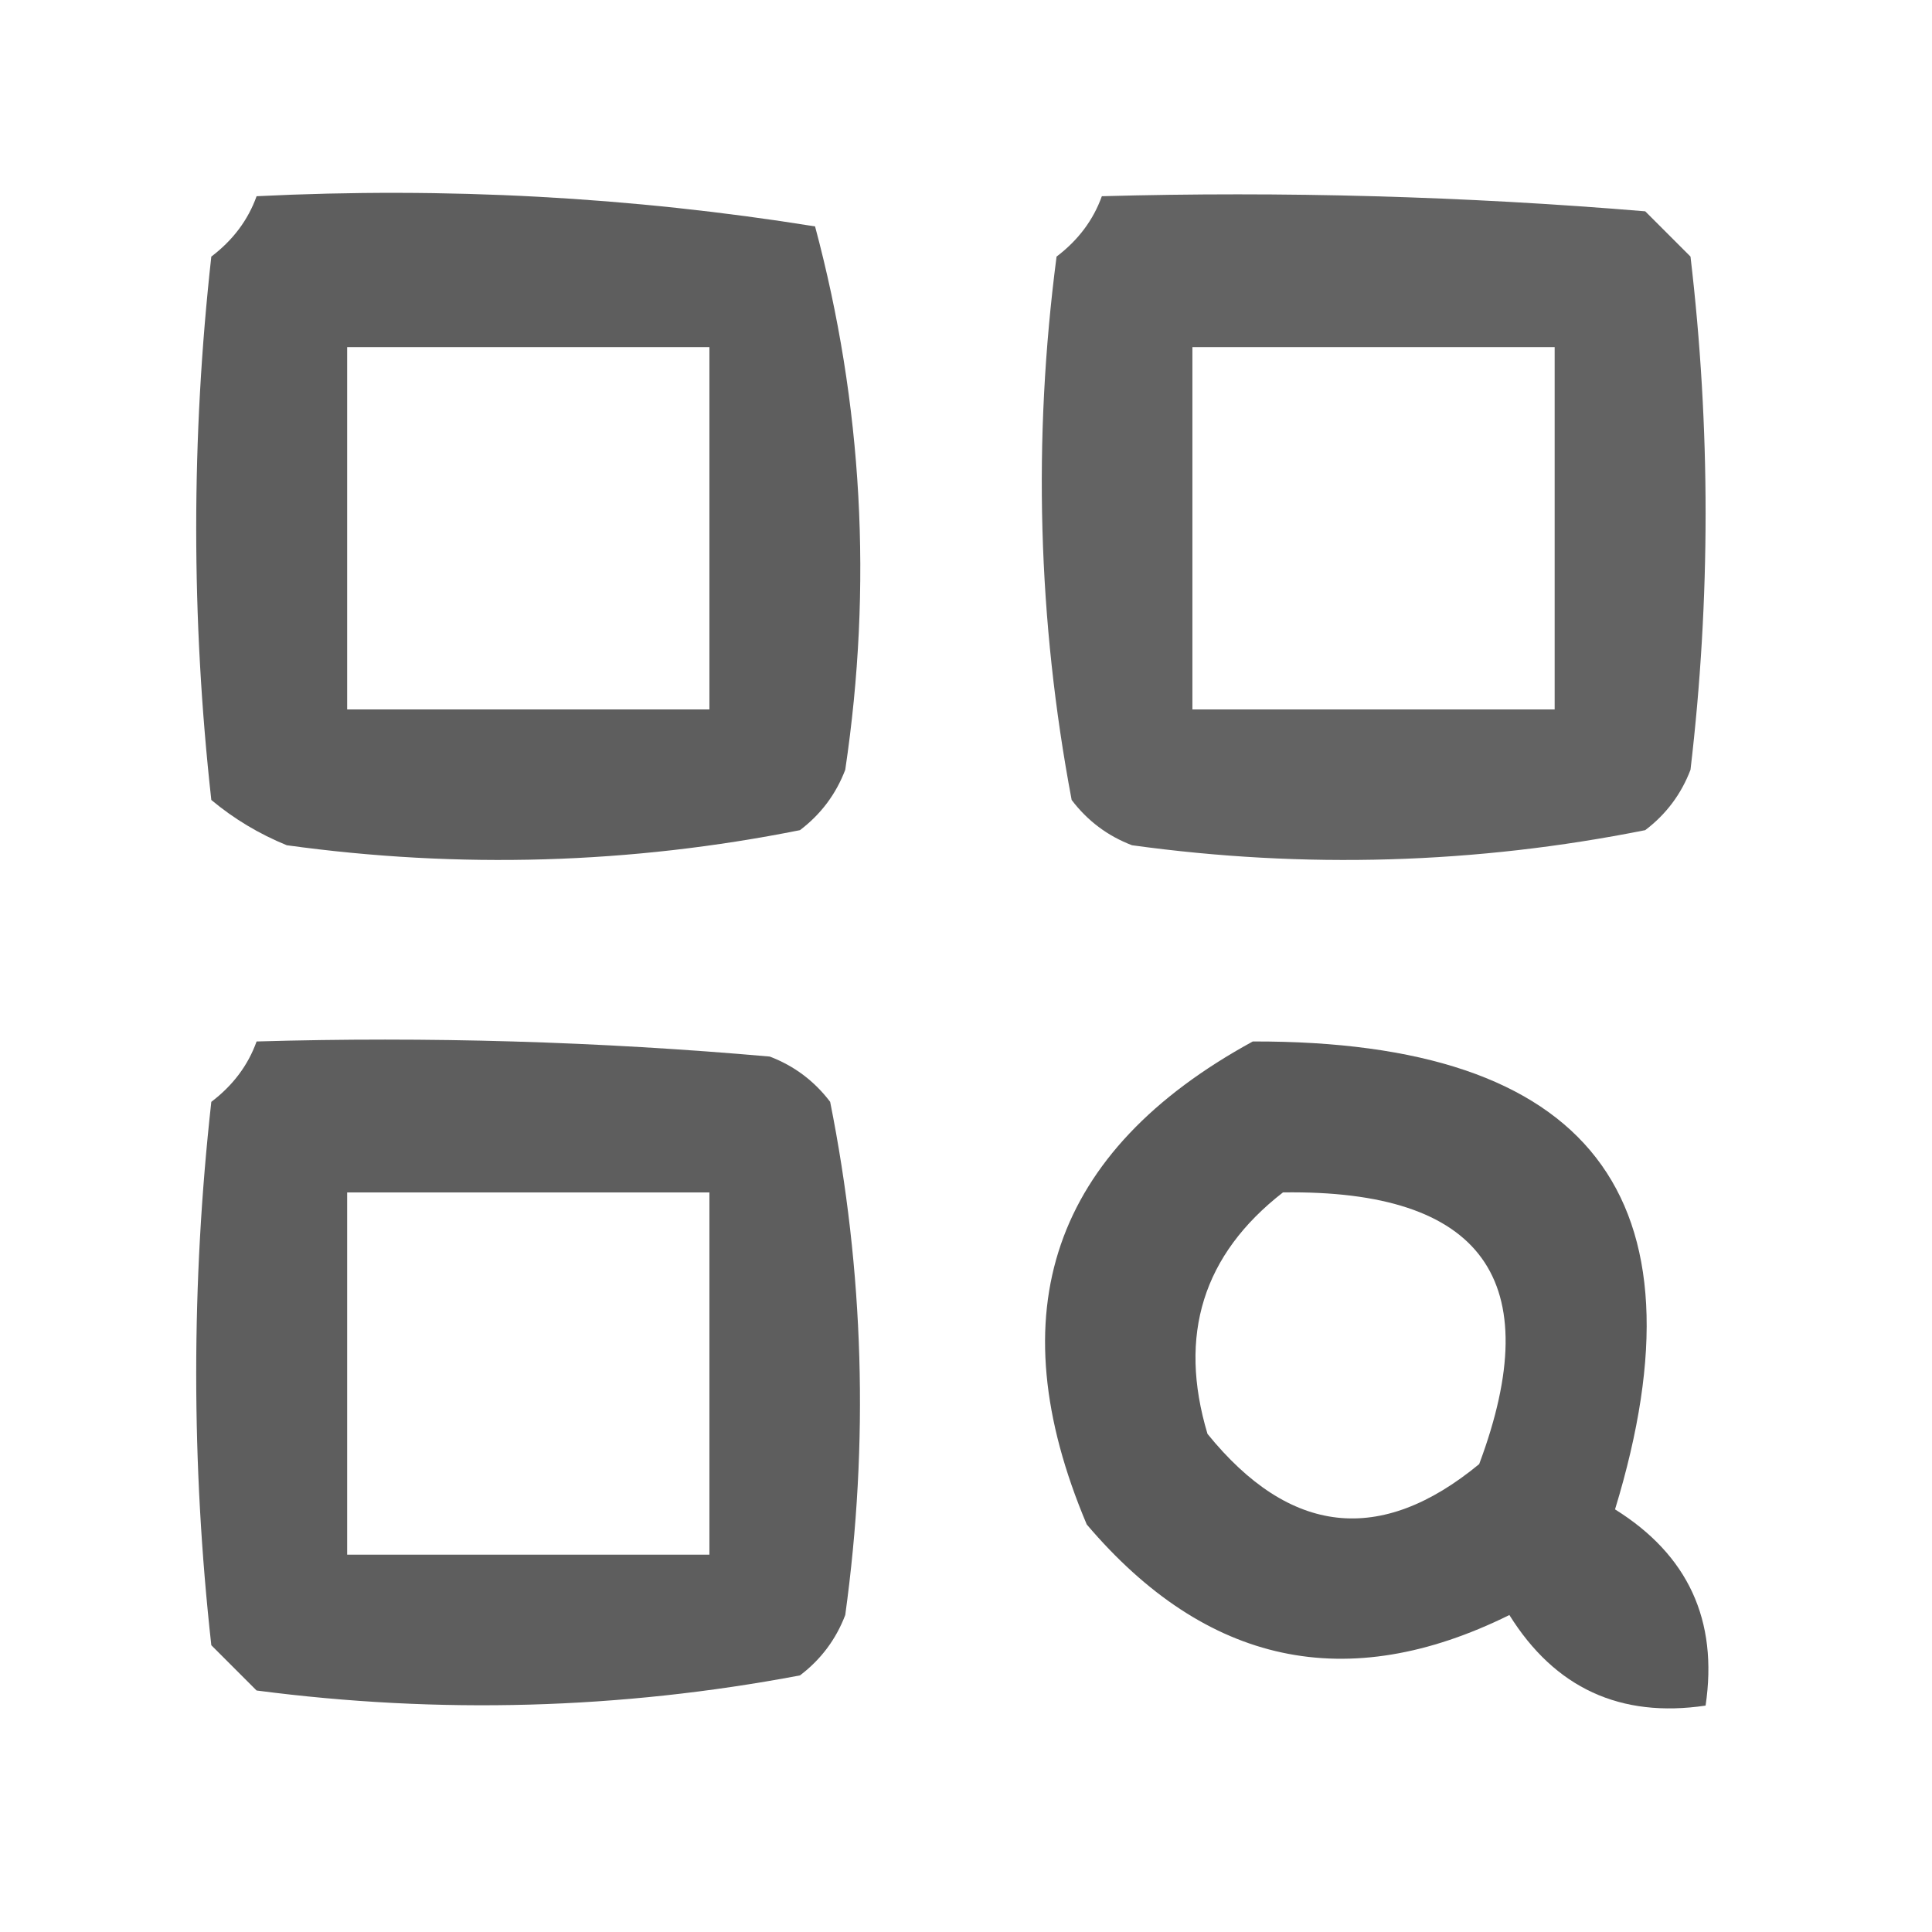
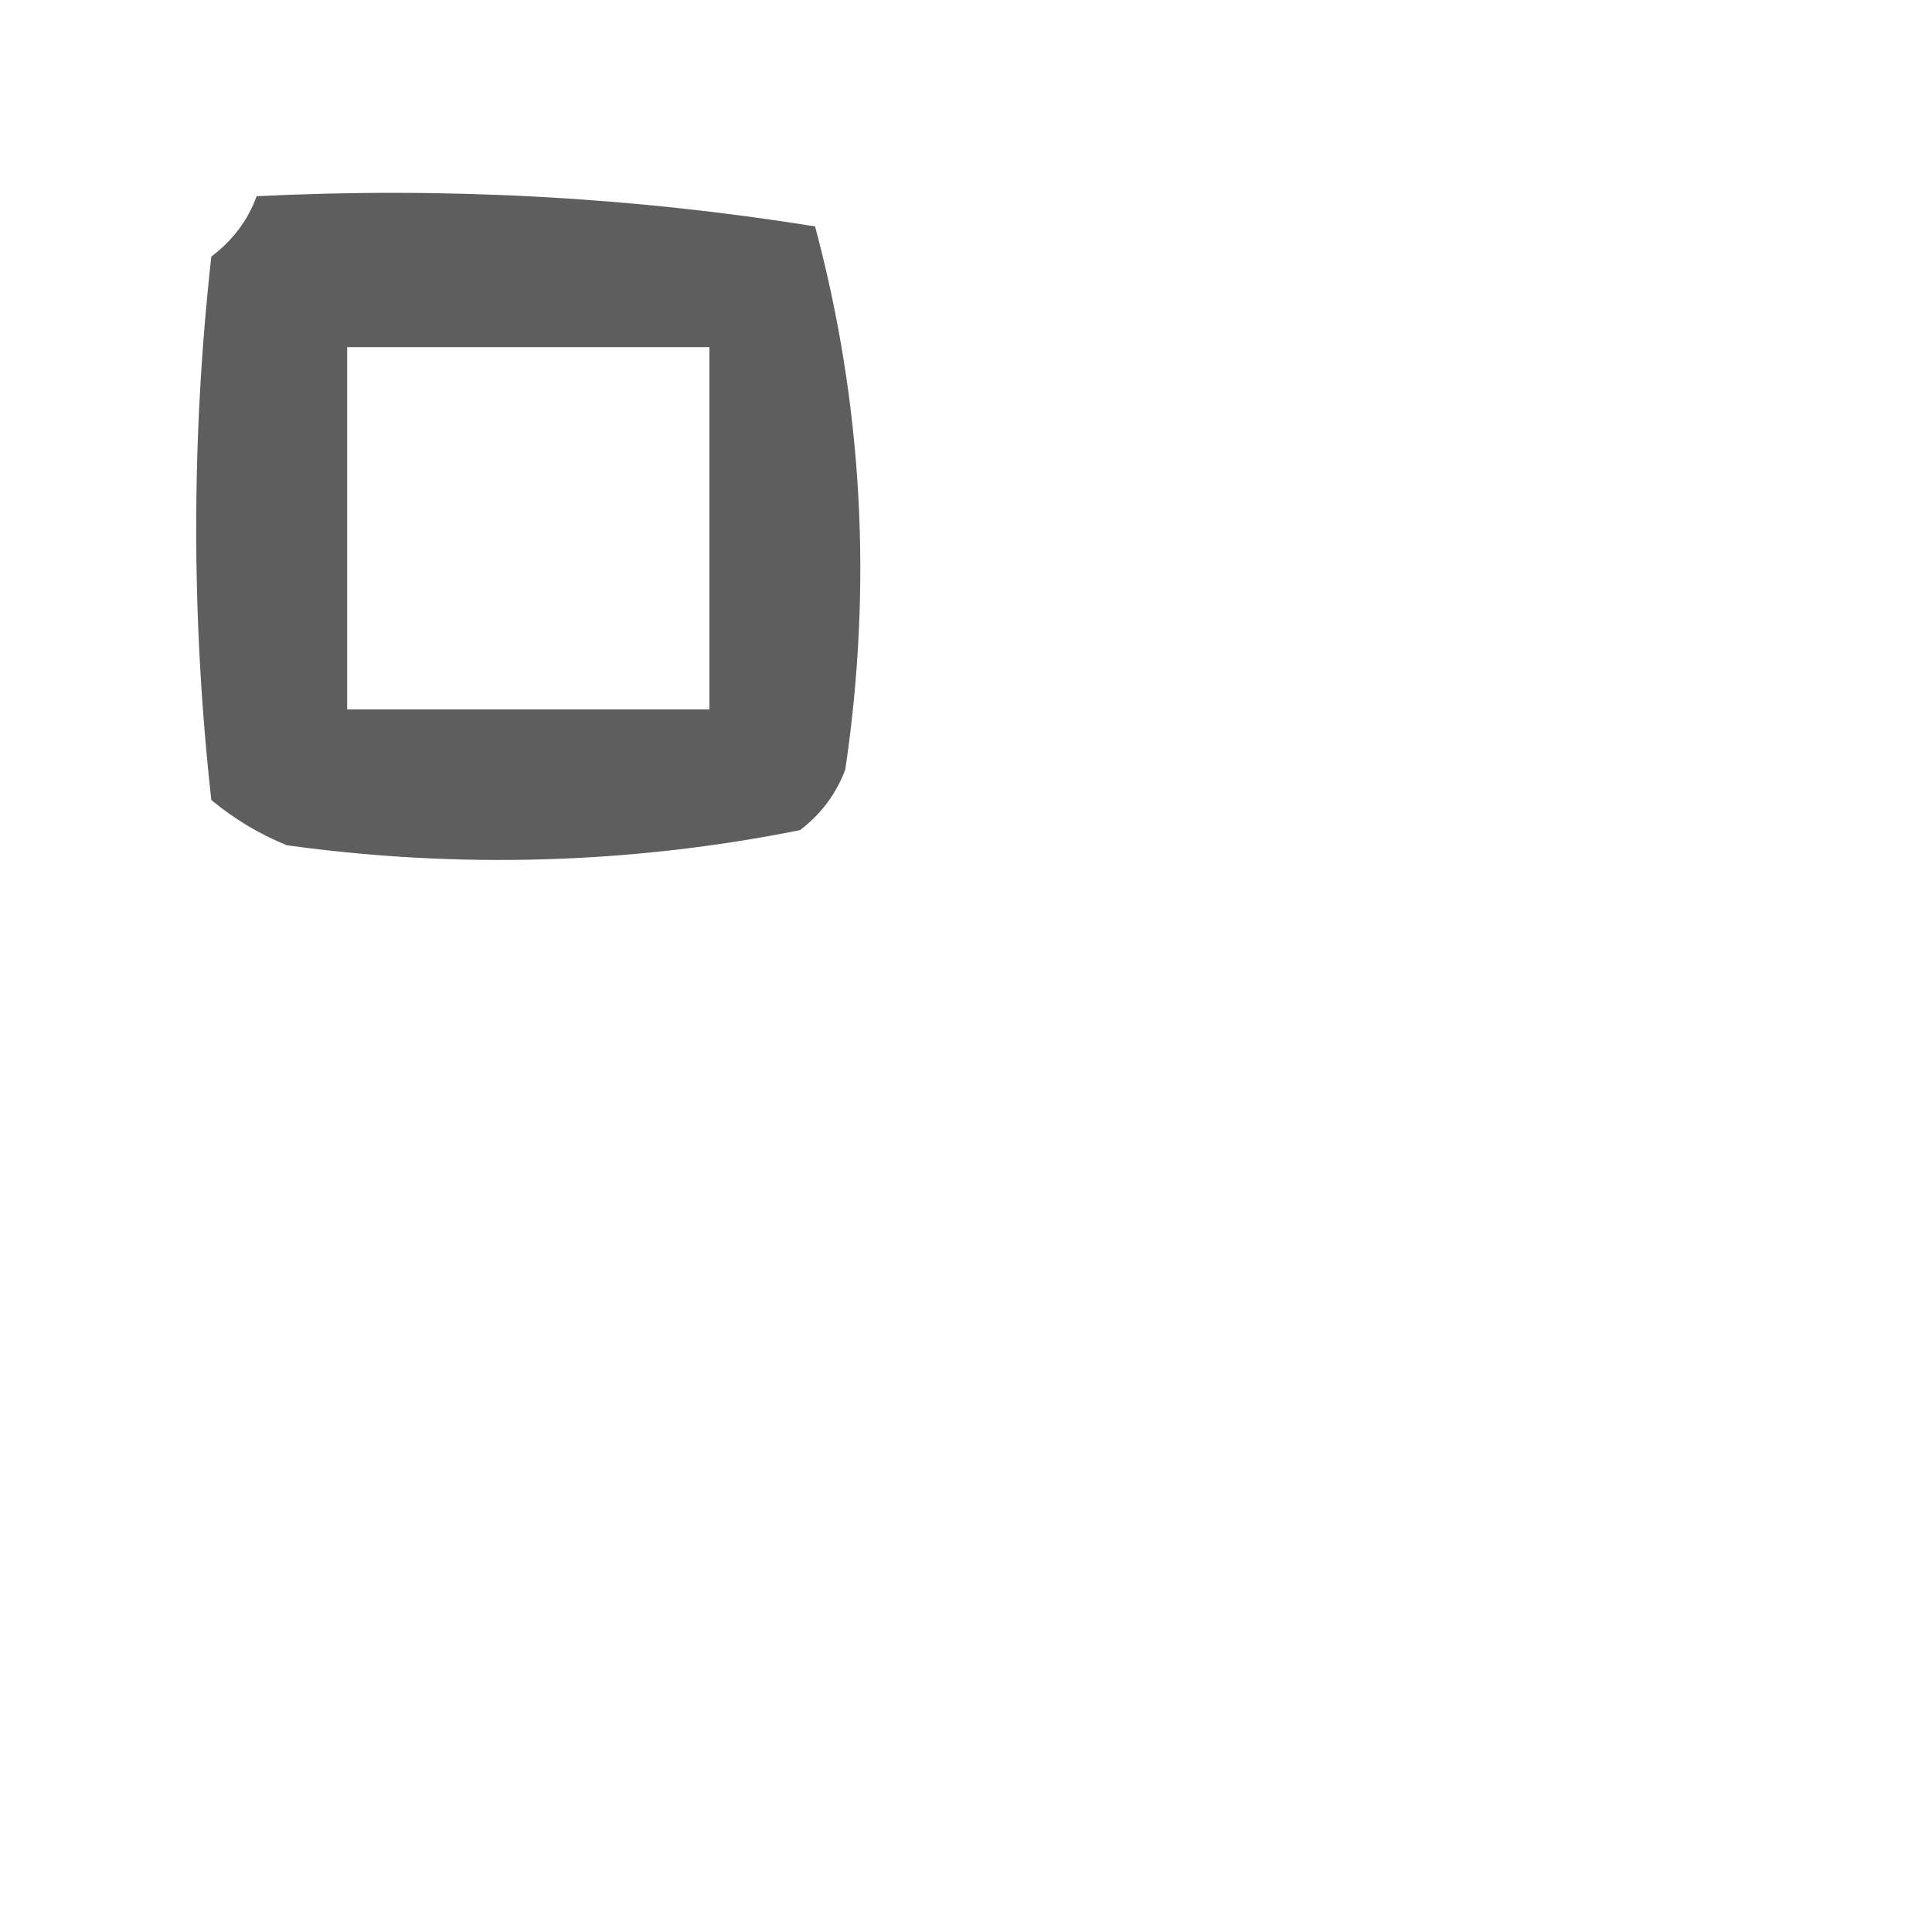
<svg xmlns="http://www.w3.org/2000/svg" version="1.1" width="64px" height="64px" style="shape-rendering:geometricPrecision; text-rendering:geometricPrecision; image-rendering:optimizeQuality; fill-rule:evenodd; clip-rule:evenodd">
  <g>
    <path style="opacity:0.788" fill="#333333" d="M 8.5,6.5 C 14.758,6.19 20.924,6.524 27,7.5C 28.576,13.388 28.909,19.388 28,25.5C 27.692,26.308 27.192,26.975 26.5,27.5C 20.886,28.621 15.22,28.788 9.5,28C 8.584,27.626 7.75,27.126 7,26.5C 6.333,20.5 6.333,14.5 7,8.5C 7.717,7.956 8.217,7.289 8.5,6.5 Z M 11.5,11.5 C 15.5,11.5 19.5,11.5 23.5,11.5C 23.5,15.5 23.5,19.5 23.5,23.5C 19.5,23.5 15.5,23.5 11.5,23.5C 11.5,19.5 11.5,15.5 11.5,11.5 Z" />
  </g>
  <g>
-     <path style="opacity:0.759" fill="#333333" d="M 36.5,6.5 C 42.509,6.334 48.509,6.501 54.5,7C 55,7.5 55.5,8 56,8.5C 56.667,14.167 56.667,19.833 56,25.5C 55.692,26.308 55.192,26.975 54.5,27.5C 48.886,28.621 43.219,28.788 37.5,28C 36.692,27.692 36.025,27.192 35.5,26.5C 34.376,20.552 34.21,14.552 35,8.5C 35.717,7.956 36.217,7.289 36.5,6.5 Z M 39.5,11.5 C 43.5,11.5 47.5,11.5 51.5,11.5C 51.5,15.5 51.5,19.5 51.5,23.5C 47.5,23.5 43.5,23.5 39.5,23.5C 39.5,19.5 39.5,15.5 39.5,11.5 Z" />
-   </g>
+     </g>
  <g>
-     <path style="opacity:0.785" fill="#323232" d="M 8.5,34.5 C 14.176,34.334 19.843,34.501 25.5,35C 26.308,35.308 26.975,35.808 27.5,36.5C 28.621,42.114 28.788,47.781 28,53.5C 27.692,54.308 27.192,54.975 26.5,55.5C 20.552,56.624 14.552,56.79 8.5,56C 8,55.5 7.5,55 7,54.5C 6.333,48.5 6.333,42.5 7,36.5C 7.717,35.956 8.217,35.289 8.5,34.5 Z M 11.5,39.5 C 15.5,39.5 19.5,39.5 23.5,39.5C 23.5,43.5 23.5,47.5 23.5,51.5C 19.5,51.5 15.5,51.5 11.5,51.5C 11.5,47.5 11.5,43.5 11.5,39.5 Z" />
-   </g>
+     </g>
  <g>
-     <path style="opacity:0.804" fill="#323232" d="M 41.5,34.5 C 52.665,34.471 56.665,39.638 53.5,50C 55.919,51.509 56.919,53.675 56.5,56.5C 53.675,56.919 51.509,55.919 50,53.5C 44.625,56.158 39.958,55.158 36,50.5C 33.024,43.462 34.857,38.129 41.5,34.5 Z M 42.5,39.5 C 49.112,39.406 51.278,42.406 49,48.5C 45.729,51.197 42.729,50.864 40,47.5C 39.018,44.225 39.852,41.559 42.5,39.5 Z" />
-   </g>
+     </g>
</svg>